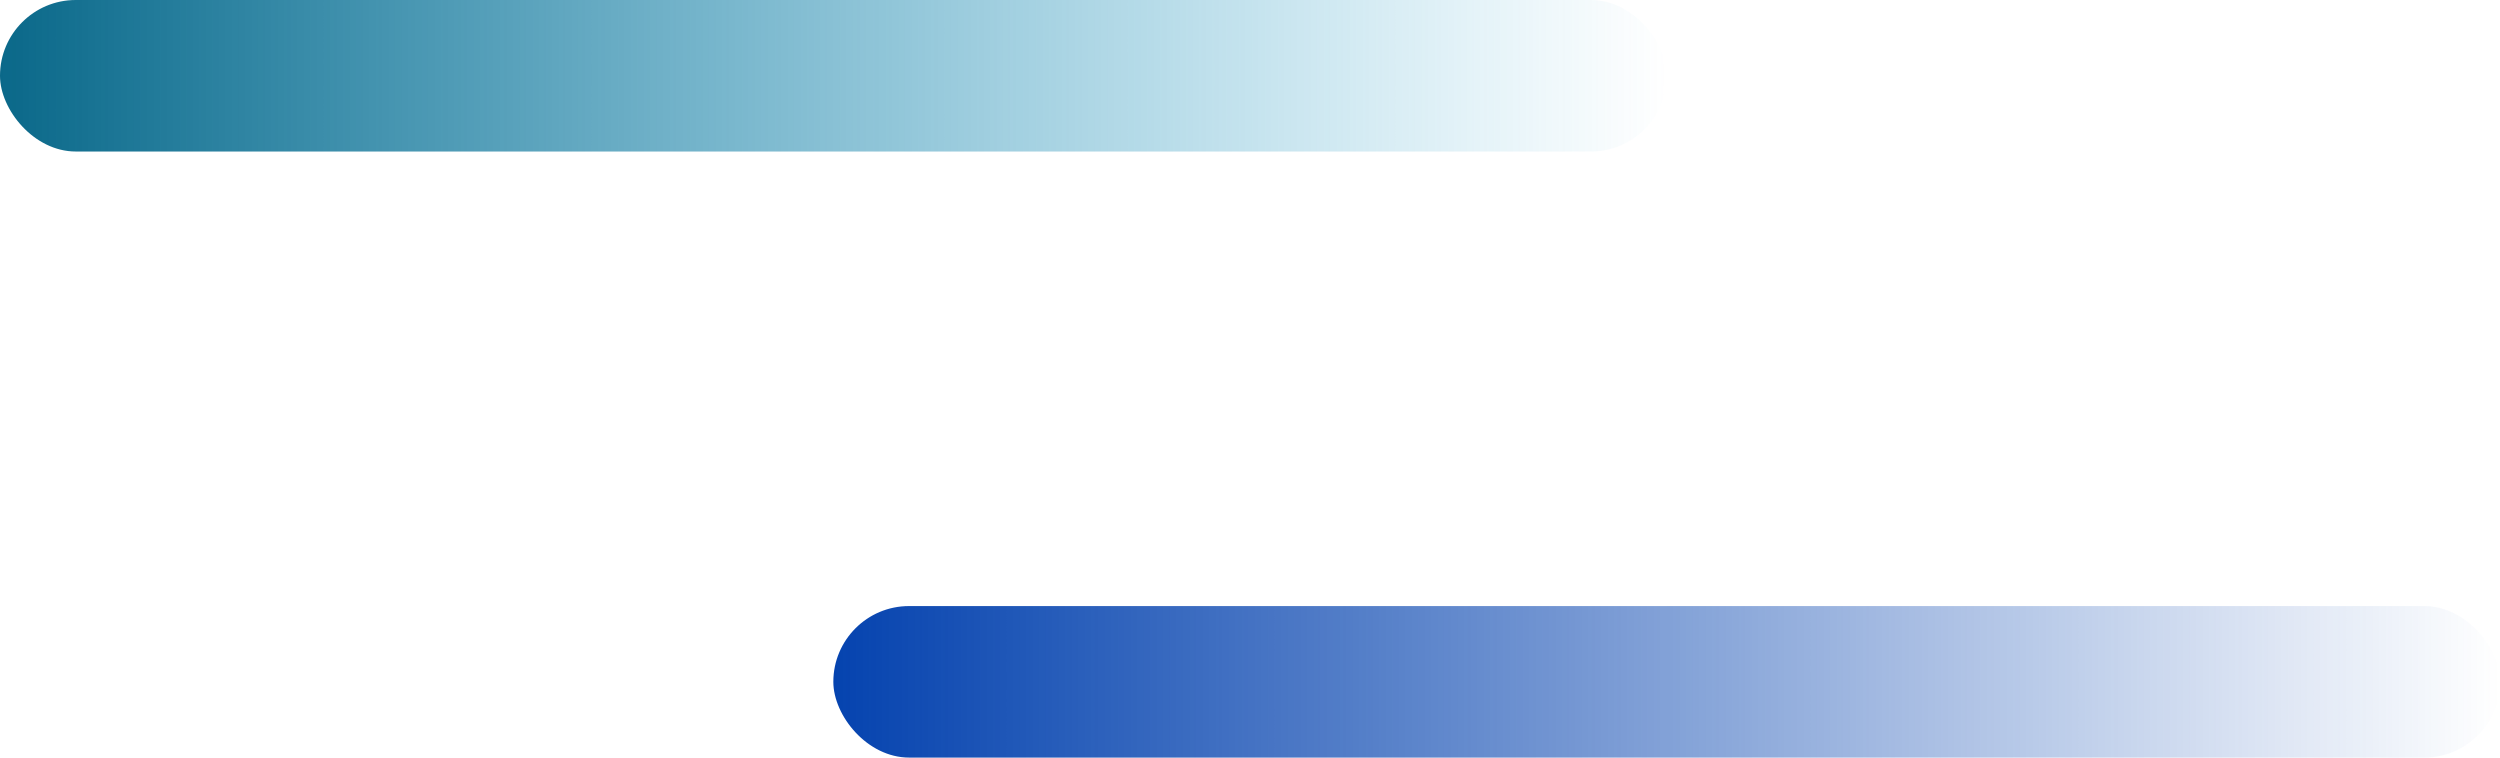
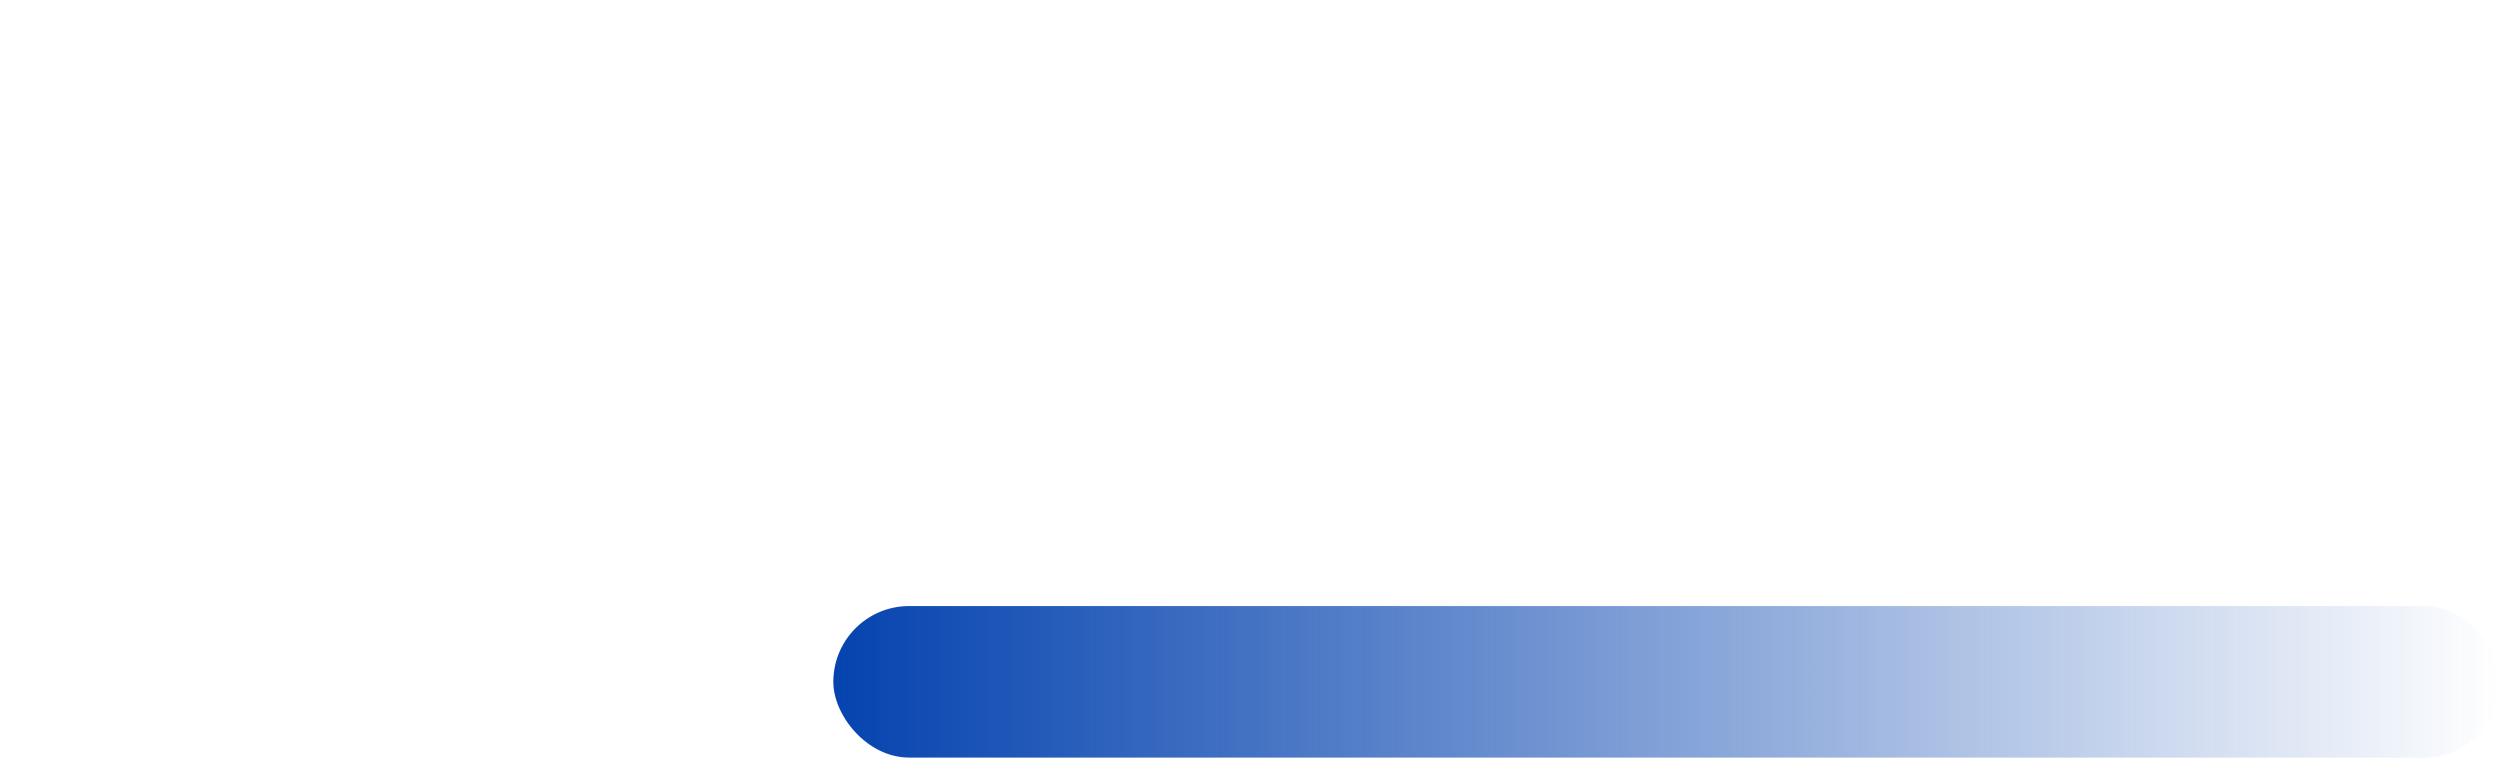
<svg xmlns="http://www.w3.org/2000/svg" width="66" height="20" viewBox="0 0 66 20" fill="none">
-   <rect width="44" height="4" rx="2" fill="url(#paint0_linear_486_4516)" />
  <rect x="22" y="16" width="44" height="4" rx="2" fill="url(#paint1_linear_486_4516)" />
  <defs>
    <linearGradient id="paint0_linear_486_4516" x1="0" y1="4" x2="44" y2="4" gradientUnits="userSpaceOnUse">
      <stop stop-color="#0A6889" />
      <stop offset="1" stop-color="#199CCB" stop-opacity="0" />
    </linearGradient>
    <linearGradient id="paint1_linear_486_4516" x1="22" y1="20" x2="66" y2="20" gradientUnits="userSpaceOnUse">
      <stop stop-color="#0543AF" />
      <stop offset="1" stop-color="#0543AF" stop-opacity="0" />
    </linearGradient>
  </defs>
</svg>